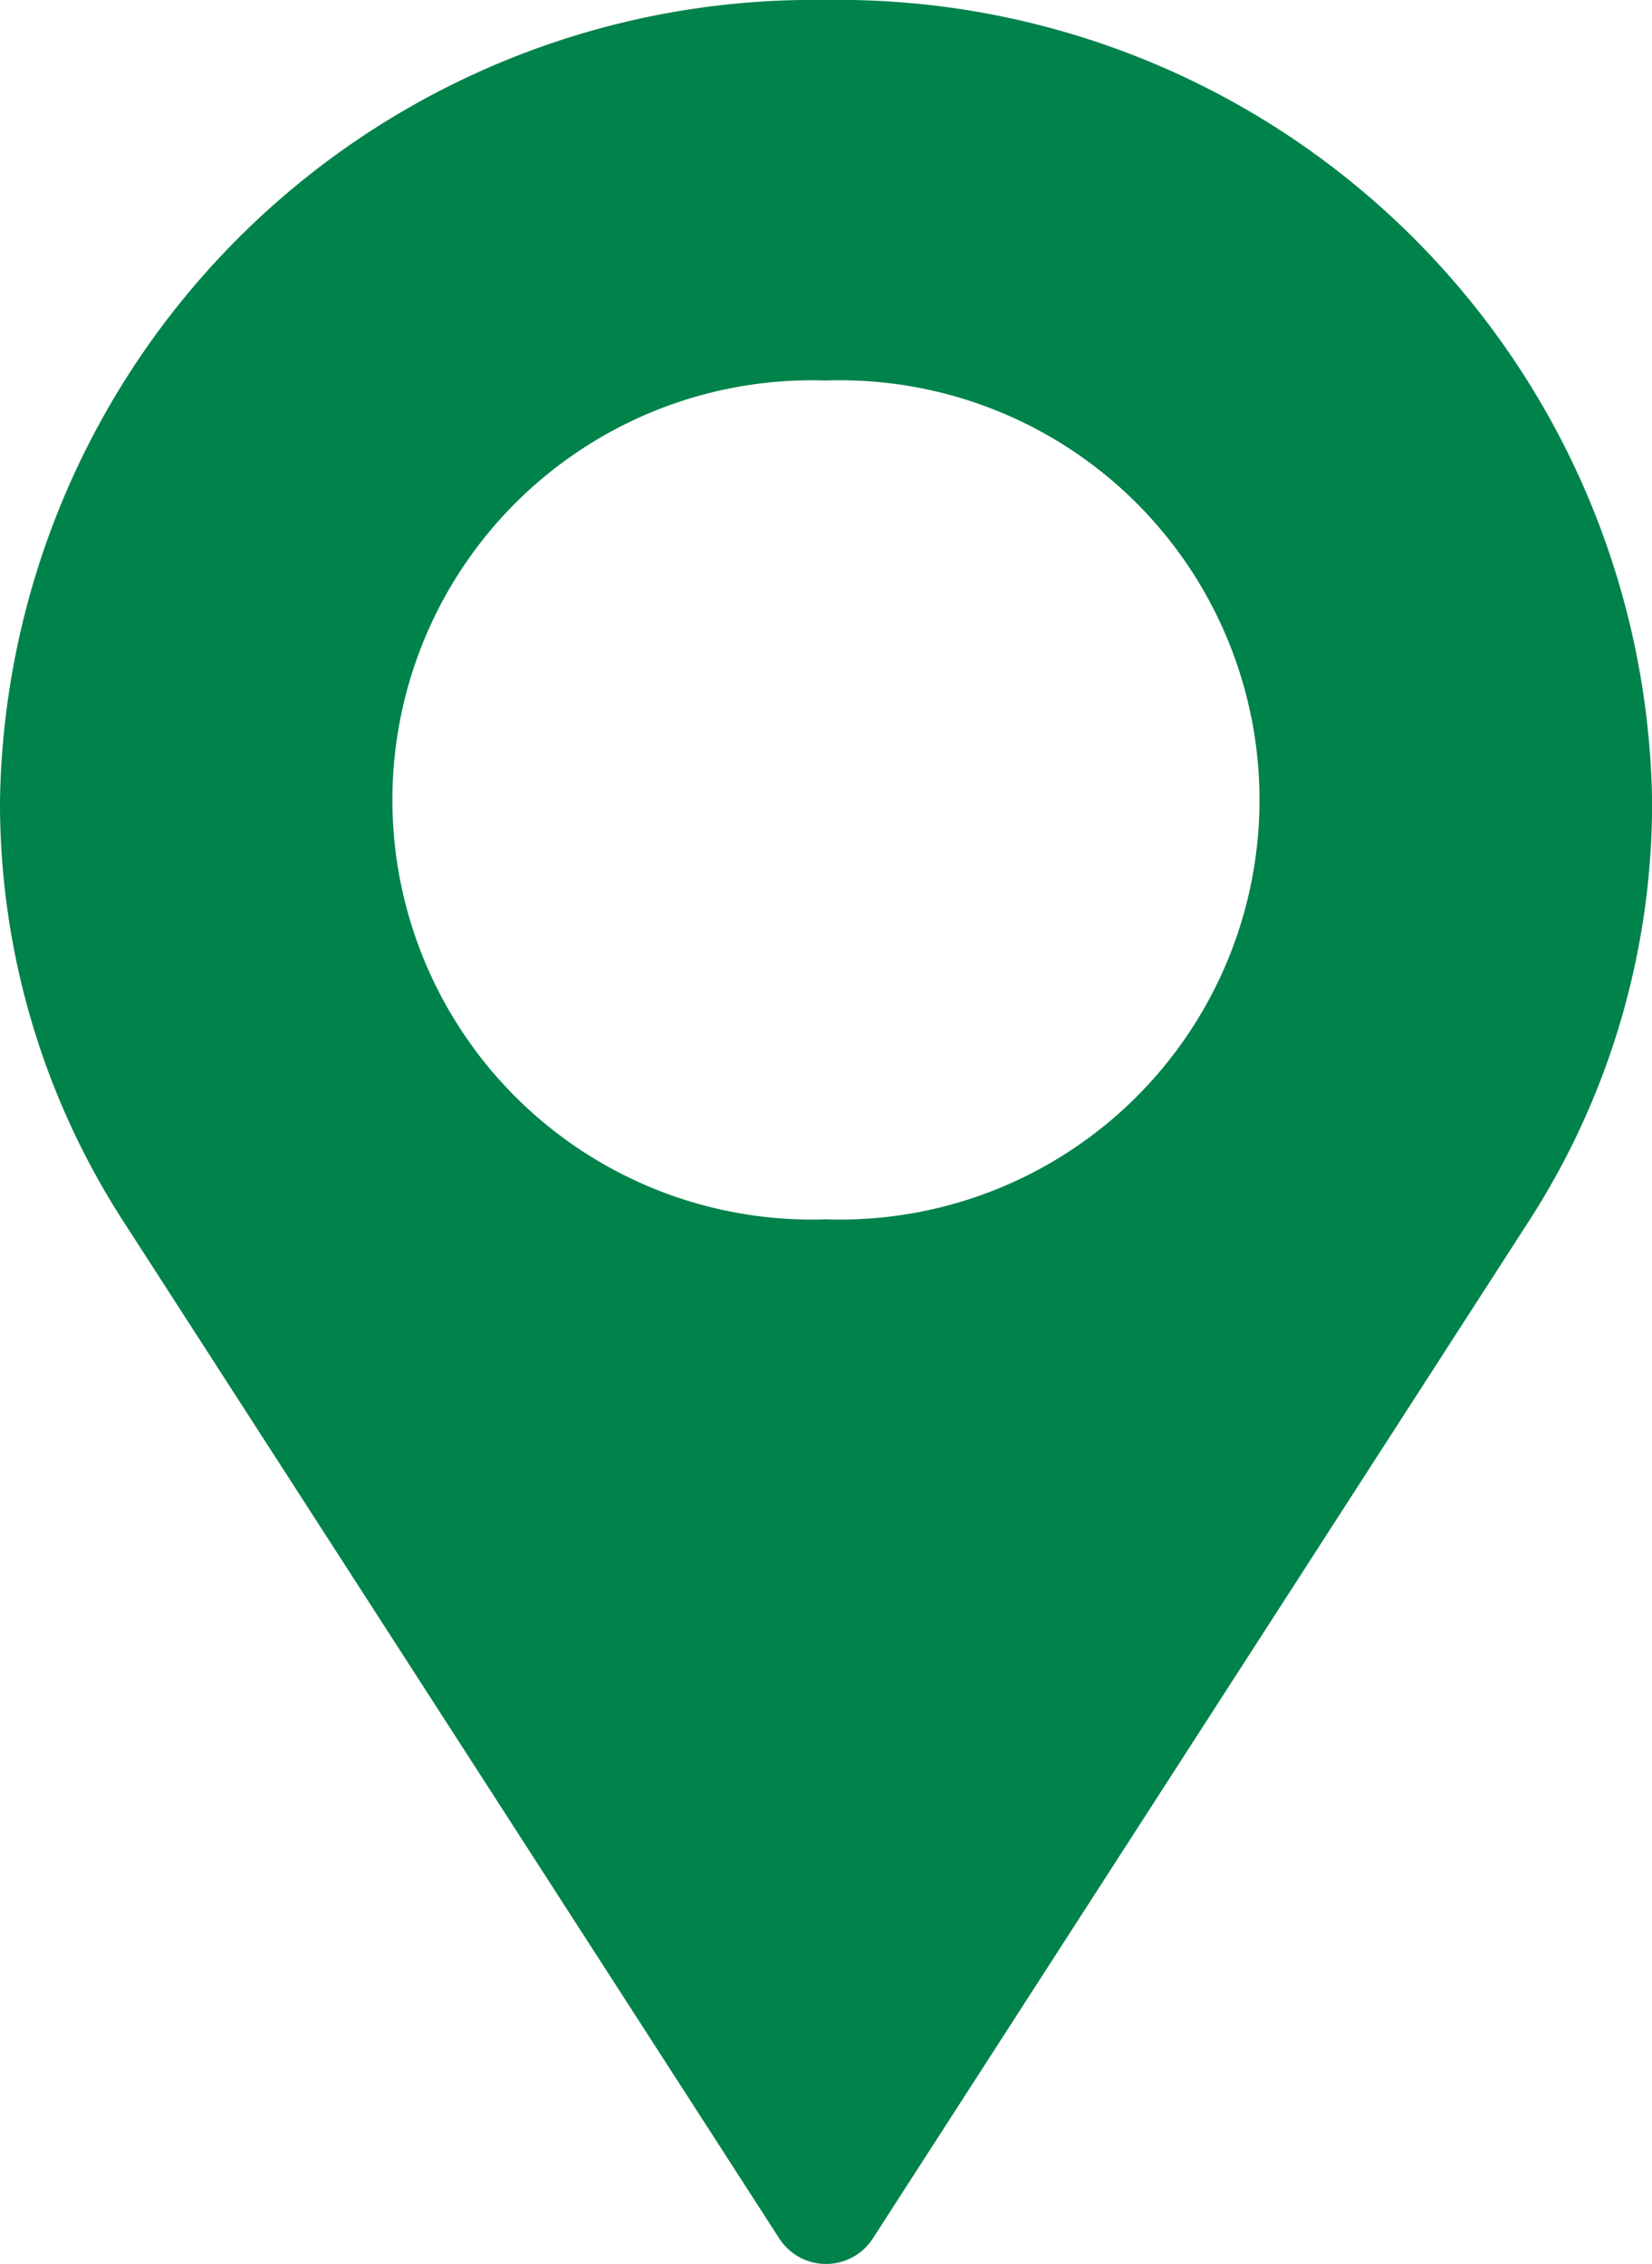
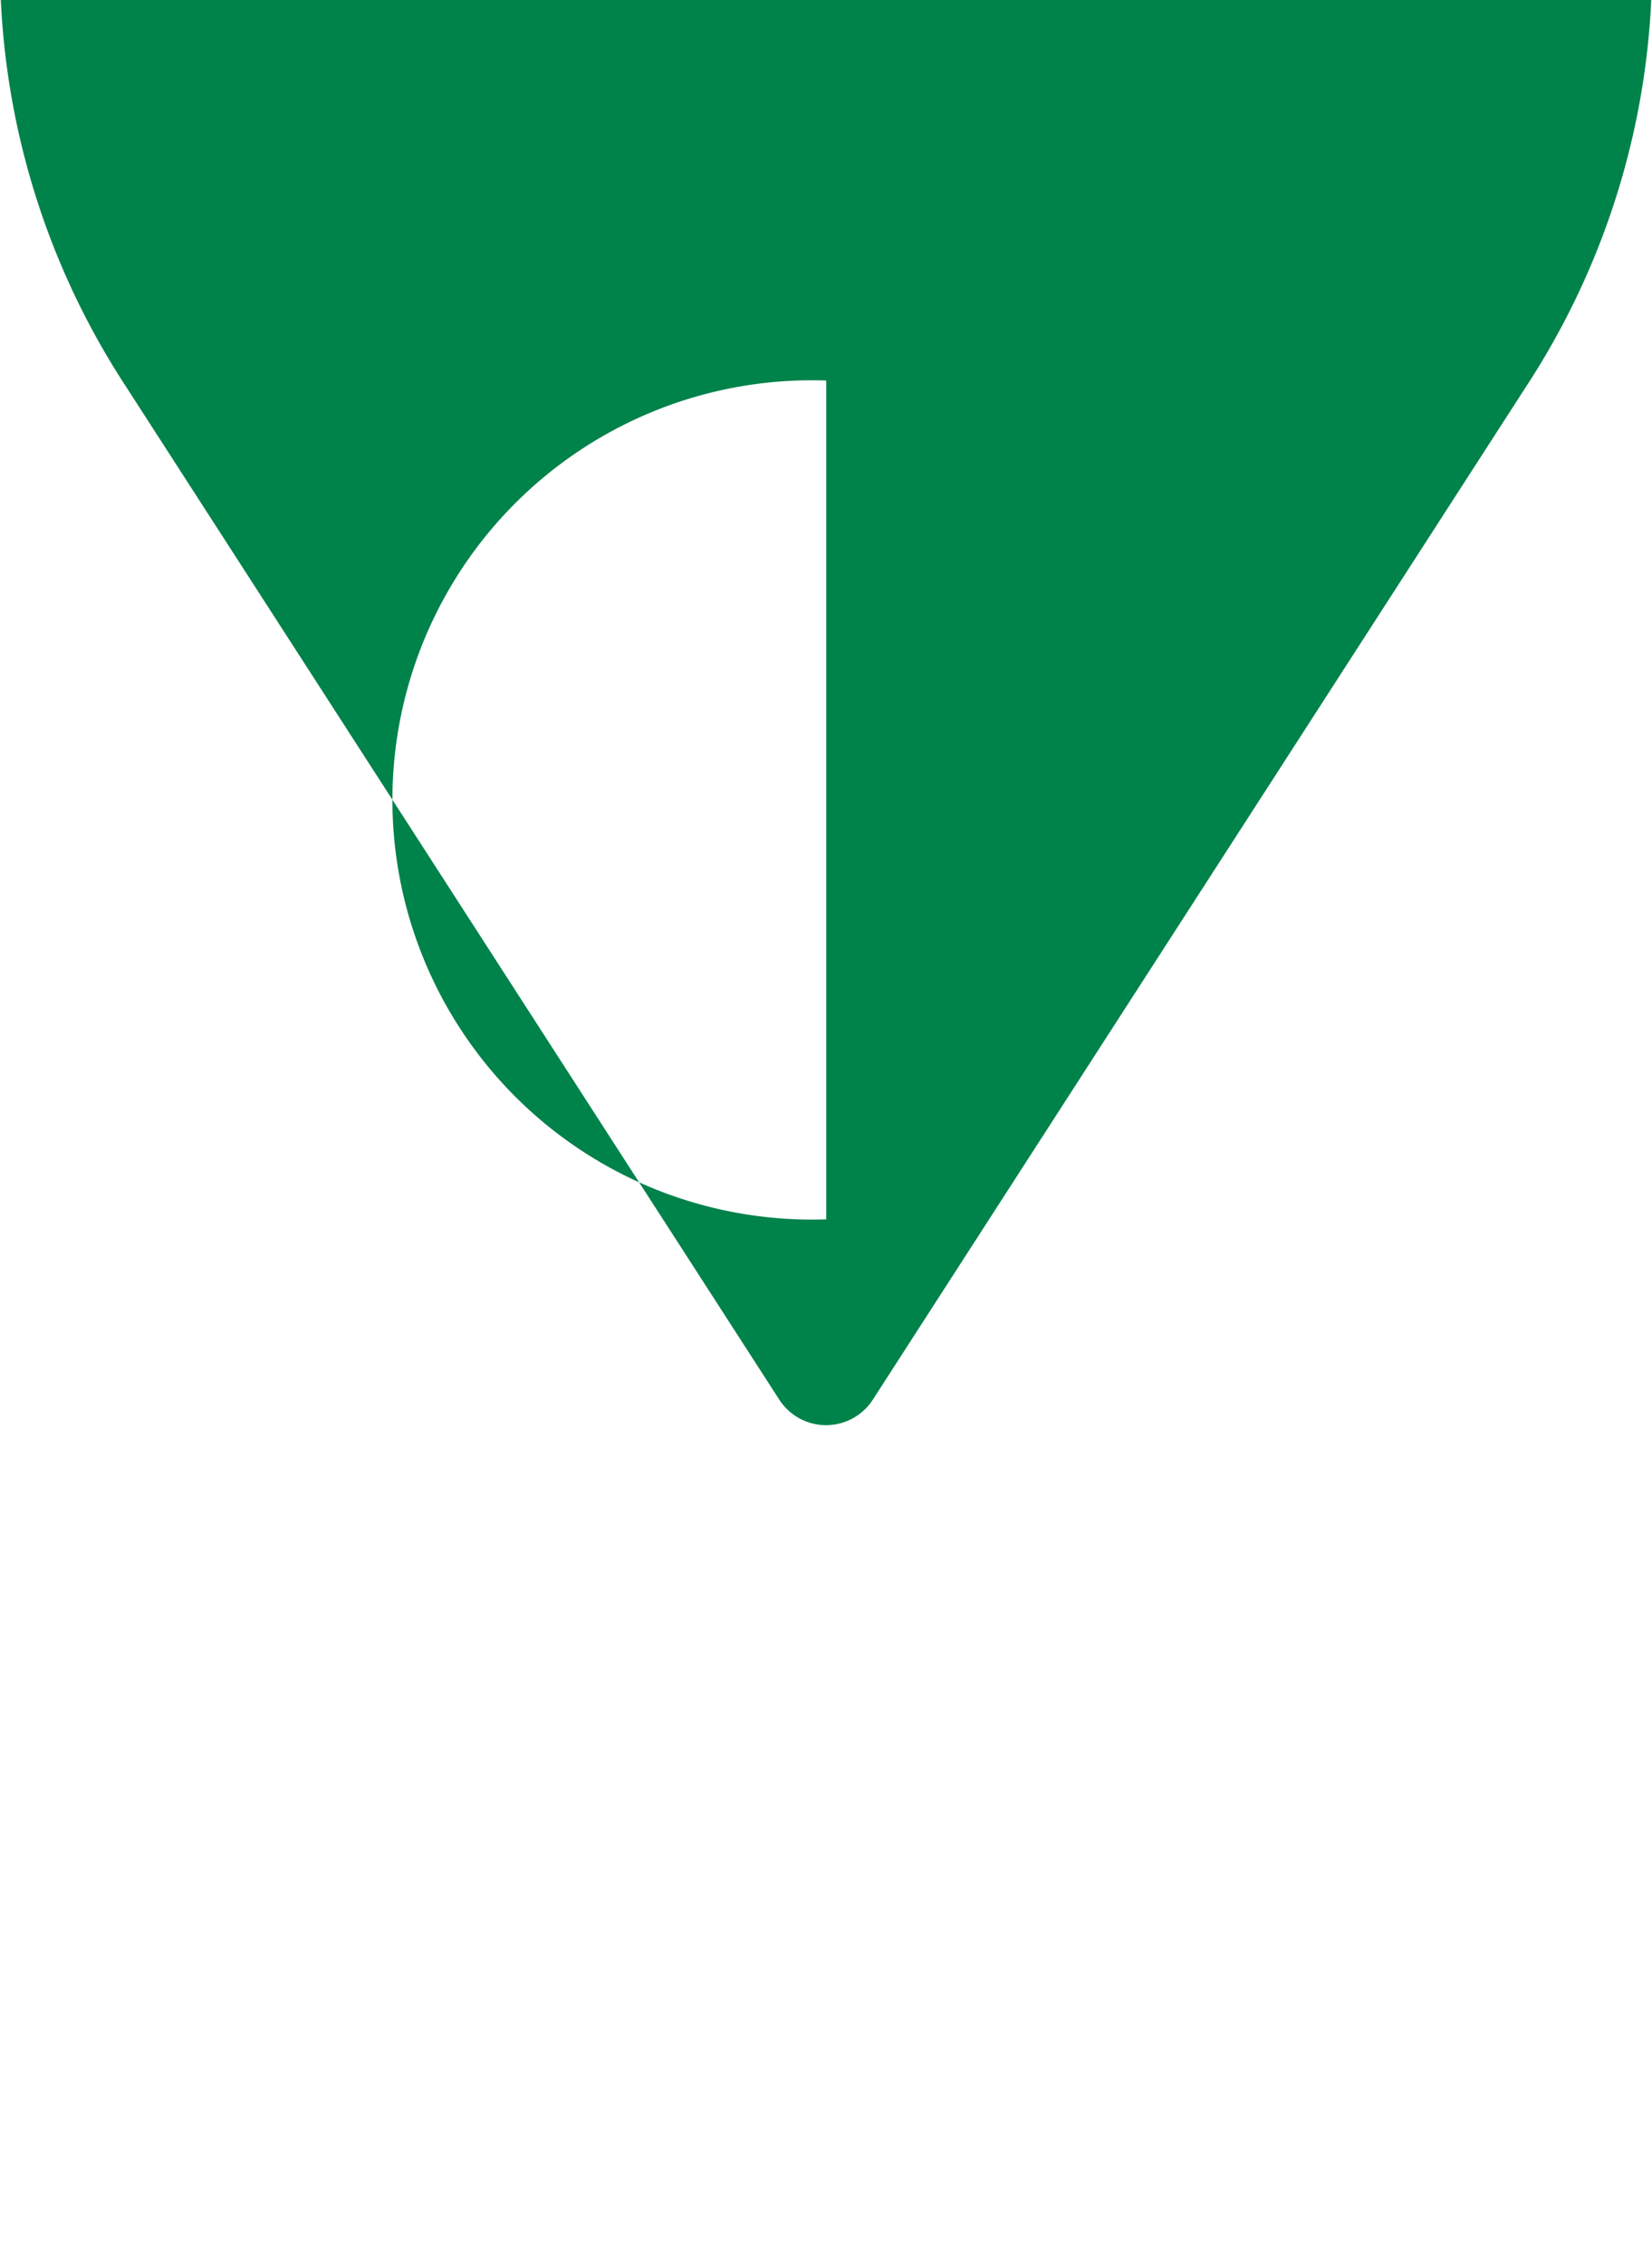
<svg xmlns="http://www.w3.org/2000/svg" width="18.249" height="25" viewBox="0 0 18.249 25">
  <g id="Group_6068" data-name="Group 6068" transform="translate(-928.994 -20.14)">
    <g id="Group_5417" data-name="Group 5417" transform="translate(928.994 20.14)">
-       <path id="Path_10616" data-name="Path 10616" d="M1257.454,55.946h-.006a4.634,4.634,0,1,1,0-9.263h.006a4.634,4.634,0,1,1,0,9.263m-.006-13.465a8.986,8.986,0,0,0-9.121,8.841,8.509,8.509,0,0,0,1.378,4.67l7.234,11.214a.615.615,0,0,0,1.026,0l7.234-11.214a8.511,8.511,0,0,0,1.378-4.67,8.988,8.988,0,0,0-9.128-8.841" transform="translate(-1248.327 -42.481)" fill="#00824b" />
+       <path id="Path_10616" data-name="Path 10616" d="M1257.454,55.946h-.006a4.634,4.634,0,1,1,0-9.263h.006m-.006-13.465a8.986,8.986,0,0,0-9.121,8.841,8.509,8.509,0,0,0,1.378,4.67l7.234,11.214a.615.615,0,0,0,1.026,0l7.234-11.214a8.511,8.511,0,0,0,1.378-4.67,8.988,8.988,0,0,0-9.128-8.841" transform="translate(-1248.327 -42.481)" fill="#00824b" />
    </g>
  </g>
</svg>